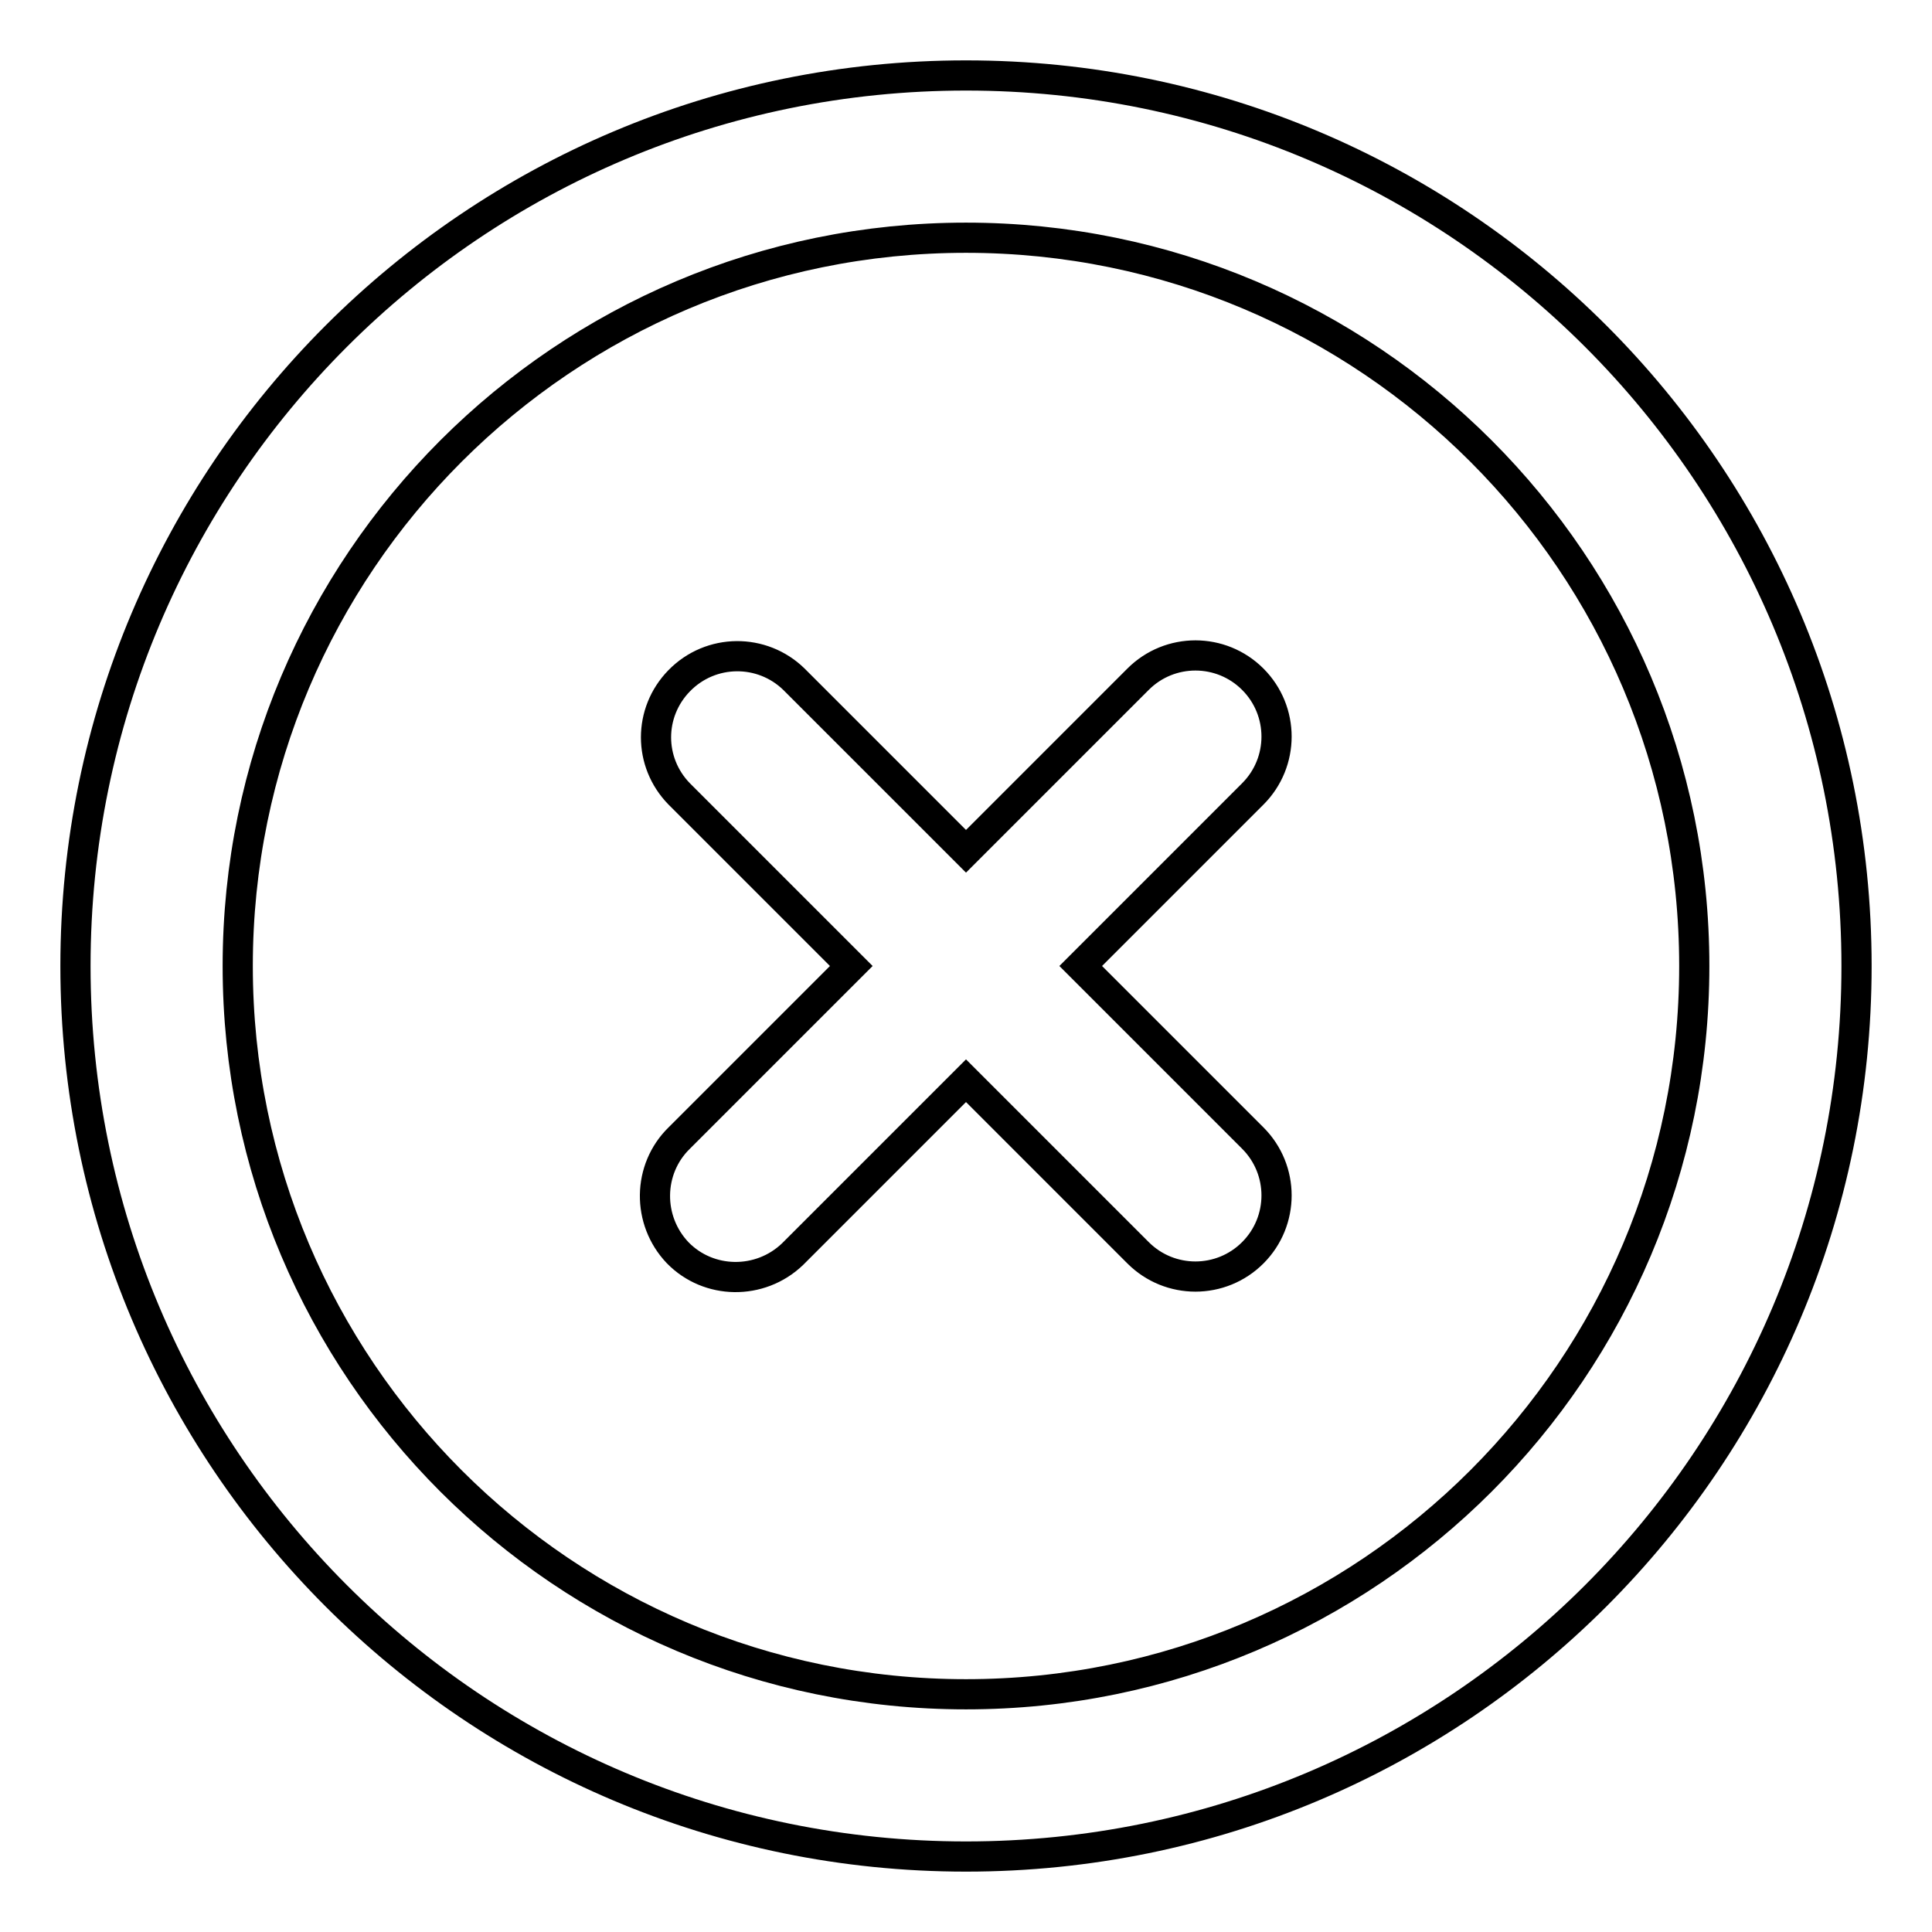
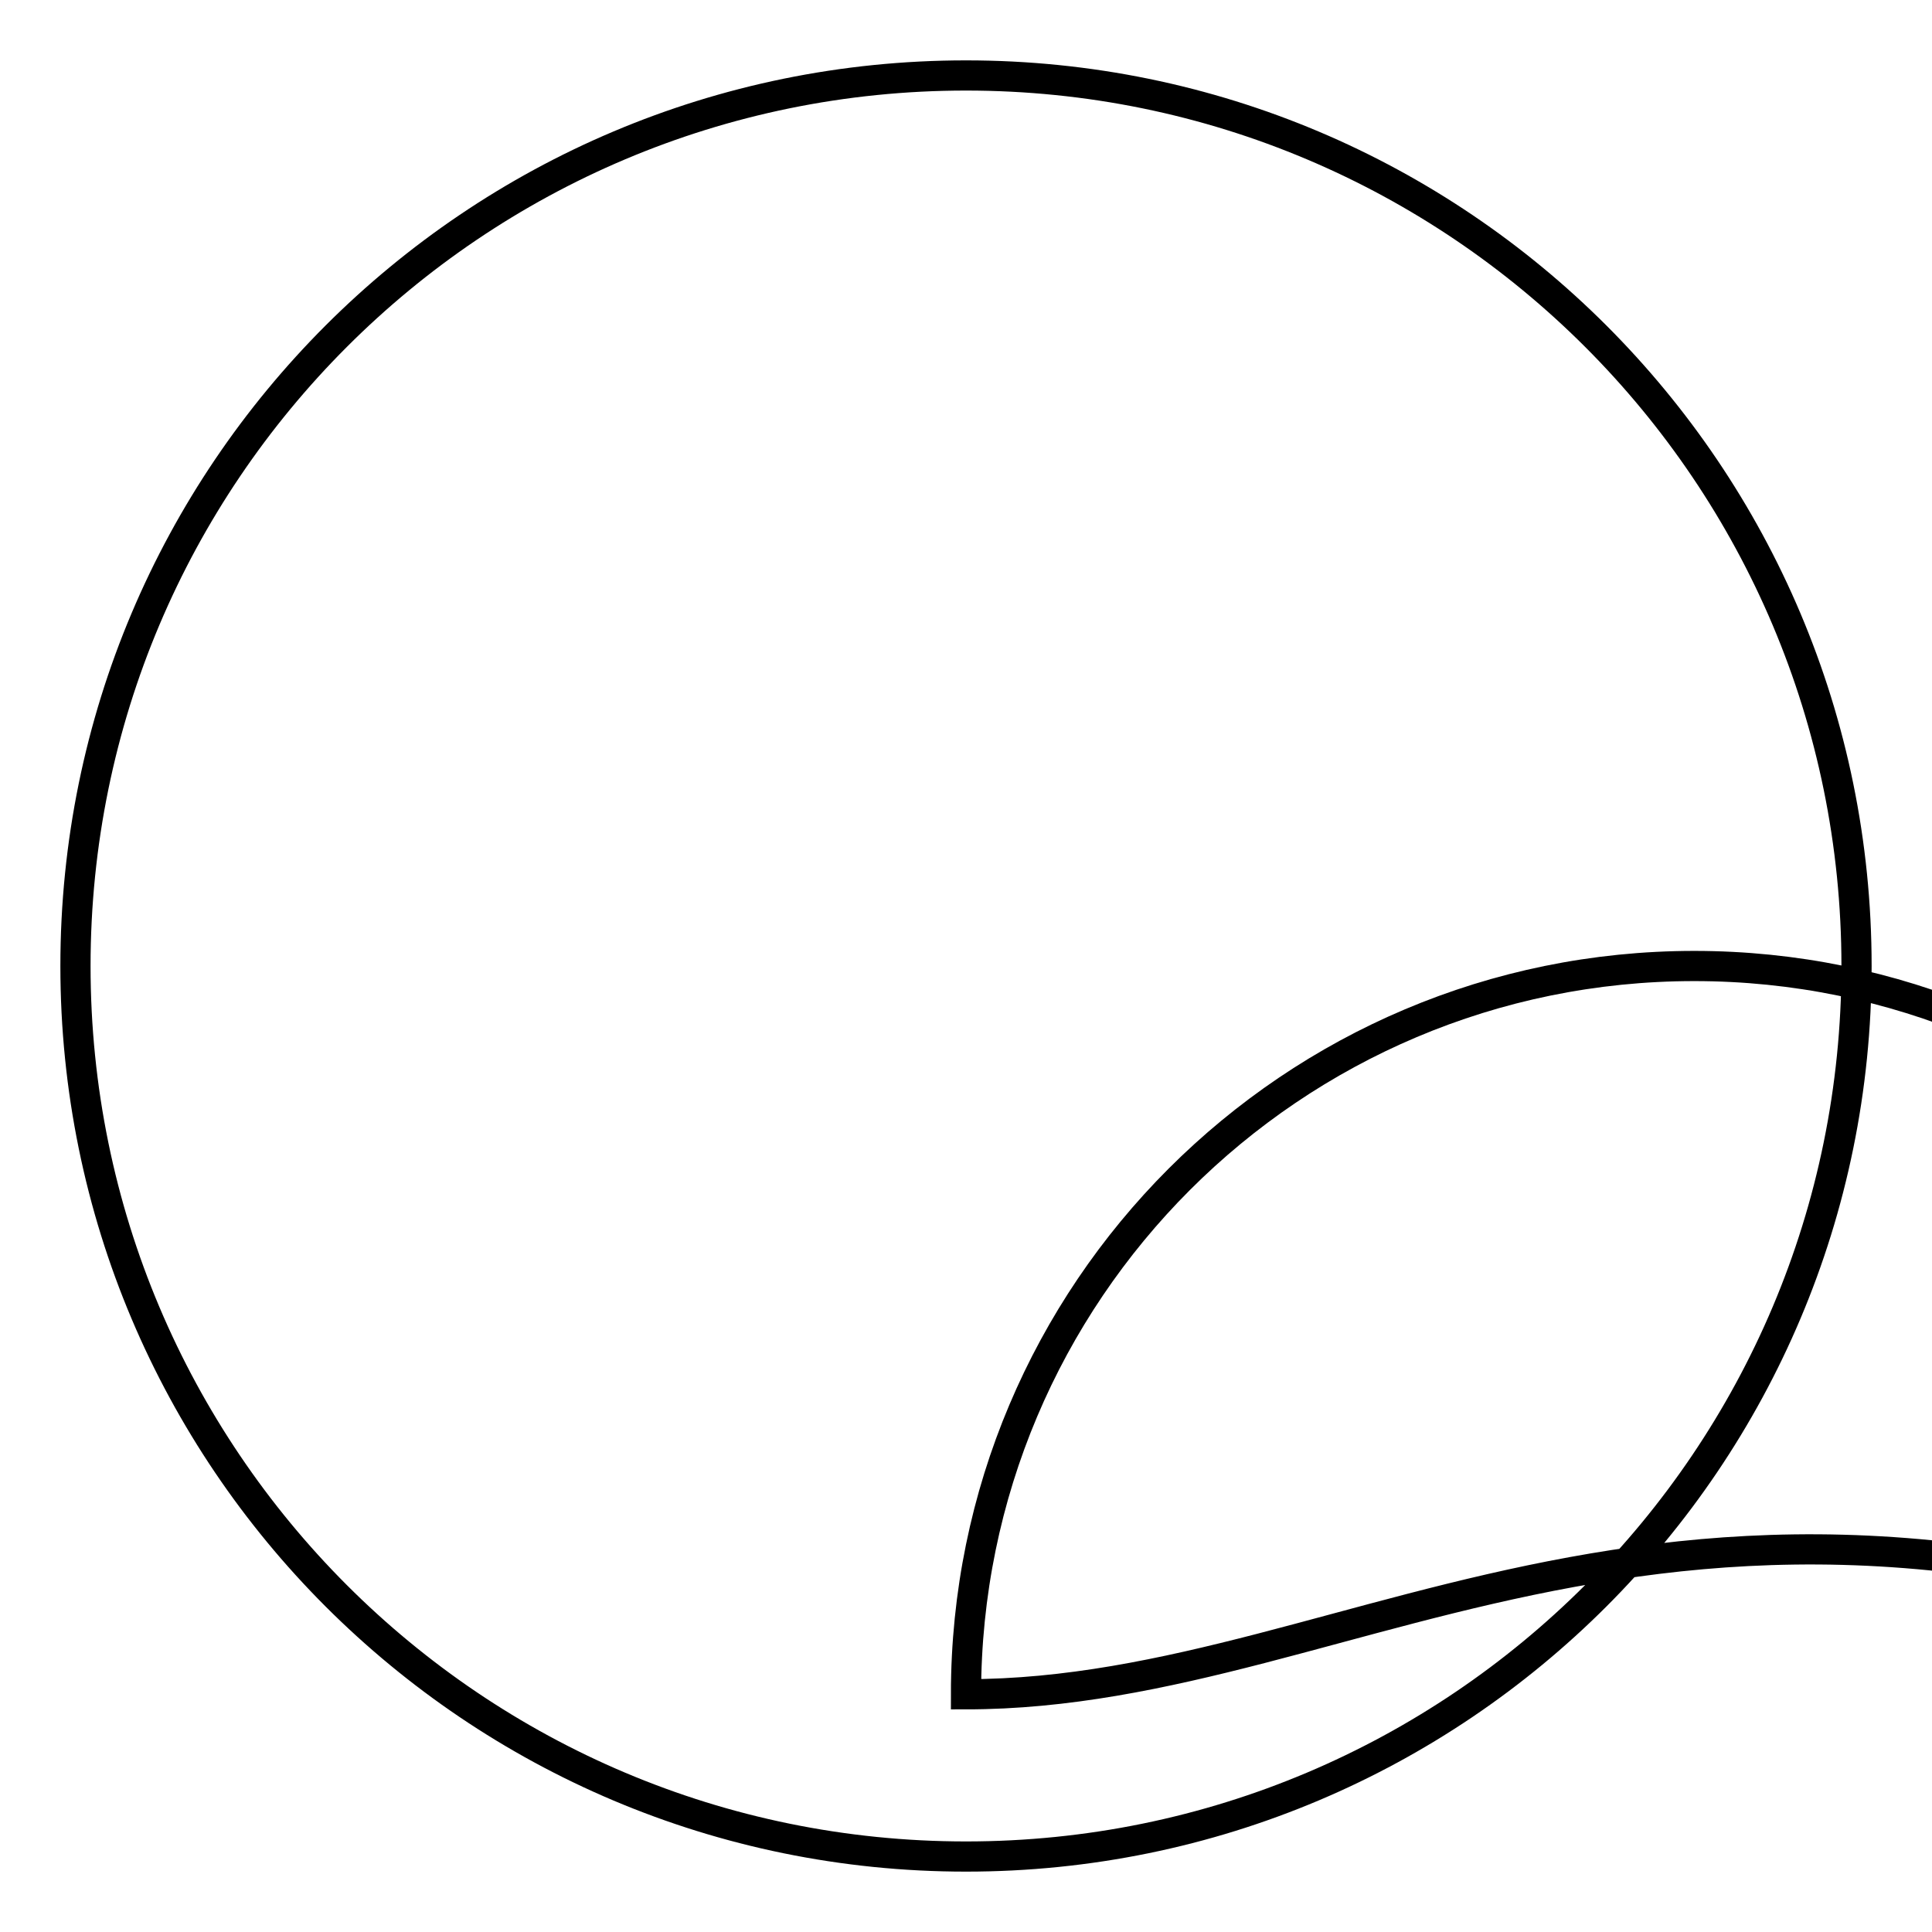
<svg xmlns="http://www.w3.org/2000/svg" version="1.1" x="0px" y="0px" viewBox="0 0 256 256" enable-background="new 0 0 256 256" xml:space="preserve">
  <g>
-     <path stroke-width="4" fill-opacity="0" stroke="#000000" d="M128,10C62.8,10,10,62.8,10,128c0,65.2,52.8,118,118,118s118-52.8,118-118C246,62.8,193.2,10,128,10z  M128,224.5c-53.3,0-96.5-43.2-96.5-96.5c0-53.3,43.2-96.5,96.5-96.5c53.3,0,96.5,43.2,96.5,96.5 C224.5,181.3,181.3,224.5,128,224.5z" />
-     <path stroke-width="4" fill-opacity="0" stroke="#000000" d="M143.2,128l22.8-22.8c4.2-4.2,4.2-11,0-15.2c-4.2-4.2-11-4.2-15.2,0L128,112.8l-22.8-22.8 c-4.2-4.1-11-4.1-15.2,0.2c-4.1,4.2-4.1,10.8,0,15l22.8,22.8l-22.8,22.8c-4.2,4.1-4.3,10.9-0.2,15.2c4.1,4.2,10.9,4.3,15.2,0.2 c0.1-0.1,0.1-0.1,0.2-0.2l22.8-22.8l22.8,22.8c4.2,4.2,11,4.2,15.2,0c4.2-4.2,4.2-11,0-15.2l0,0L143.2,128z" />
+     <path stroke-width="4" fill-opacity="0" stroke="#000000" d="M128,10C62.8,10,10,62.8,10,128c0,65.2,52.8,118,118,118s118-52.8,118-118C246,62.8,193.2,10,128,10z  M128,224.5c0-53.3,43.2-96.5,96.5-96.5c53.3,0,96.5,43.2,96.5,96.5 C224.5,181.3,181.3,224.5,128,224.5z" />
  </g>
</svg>